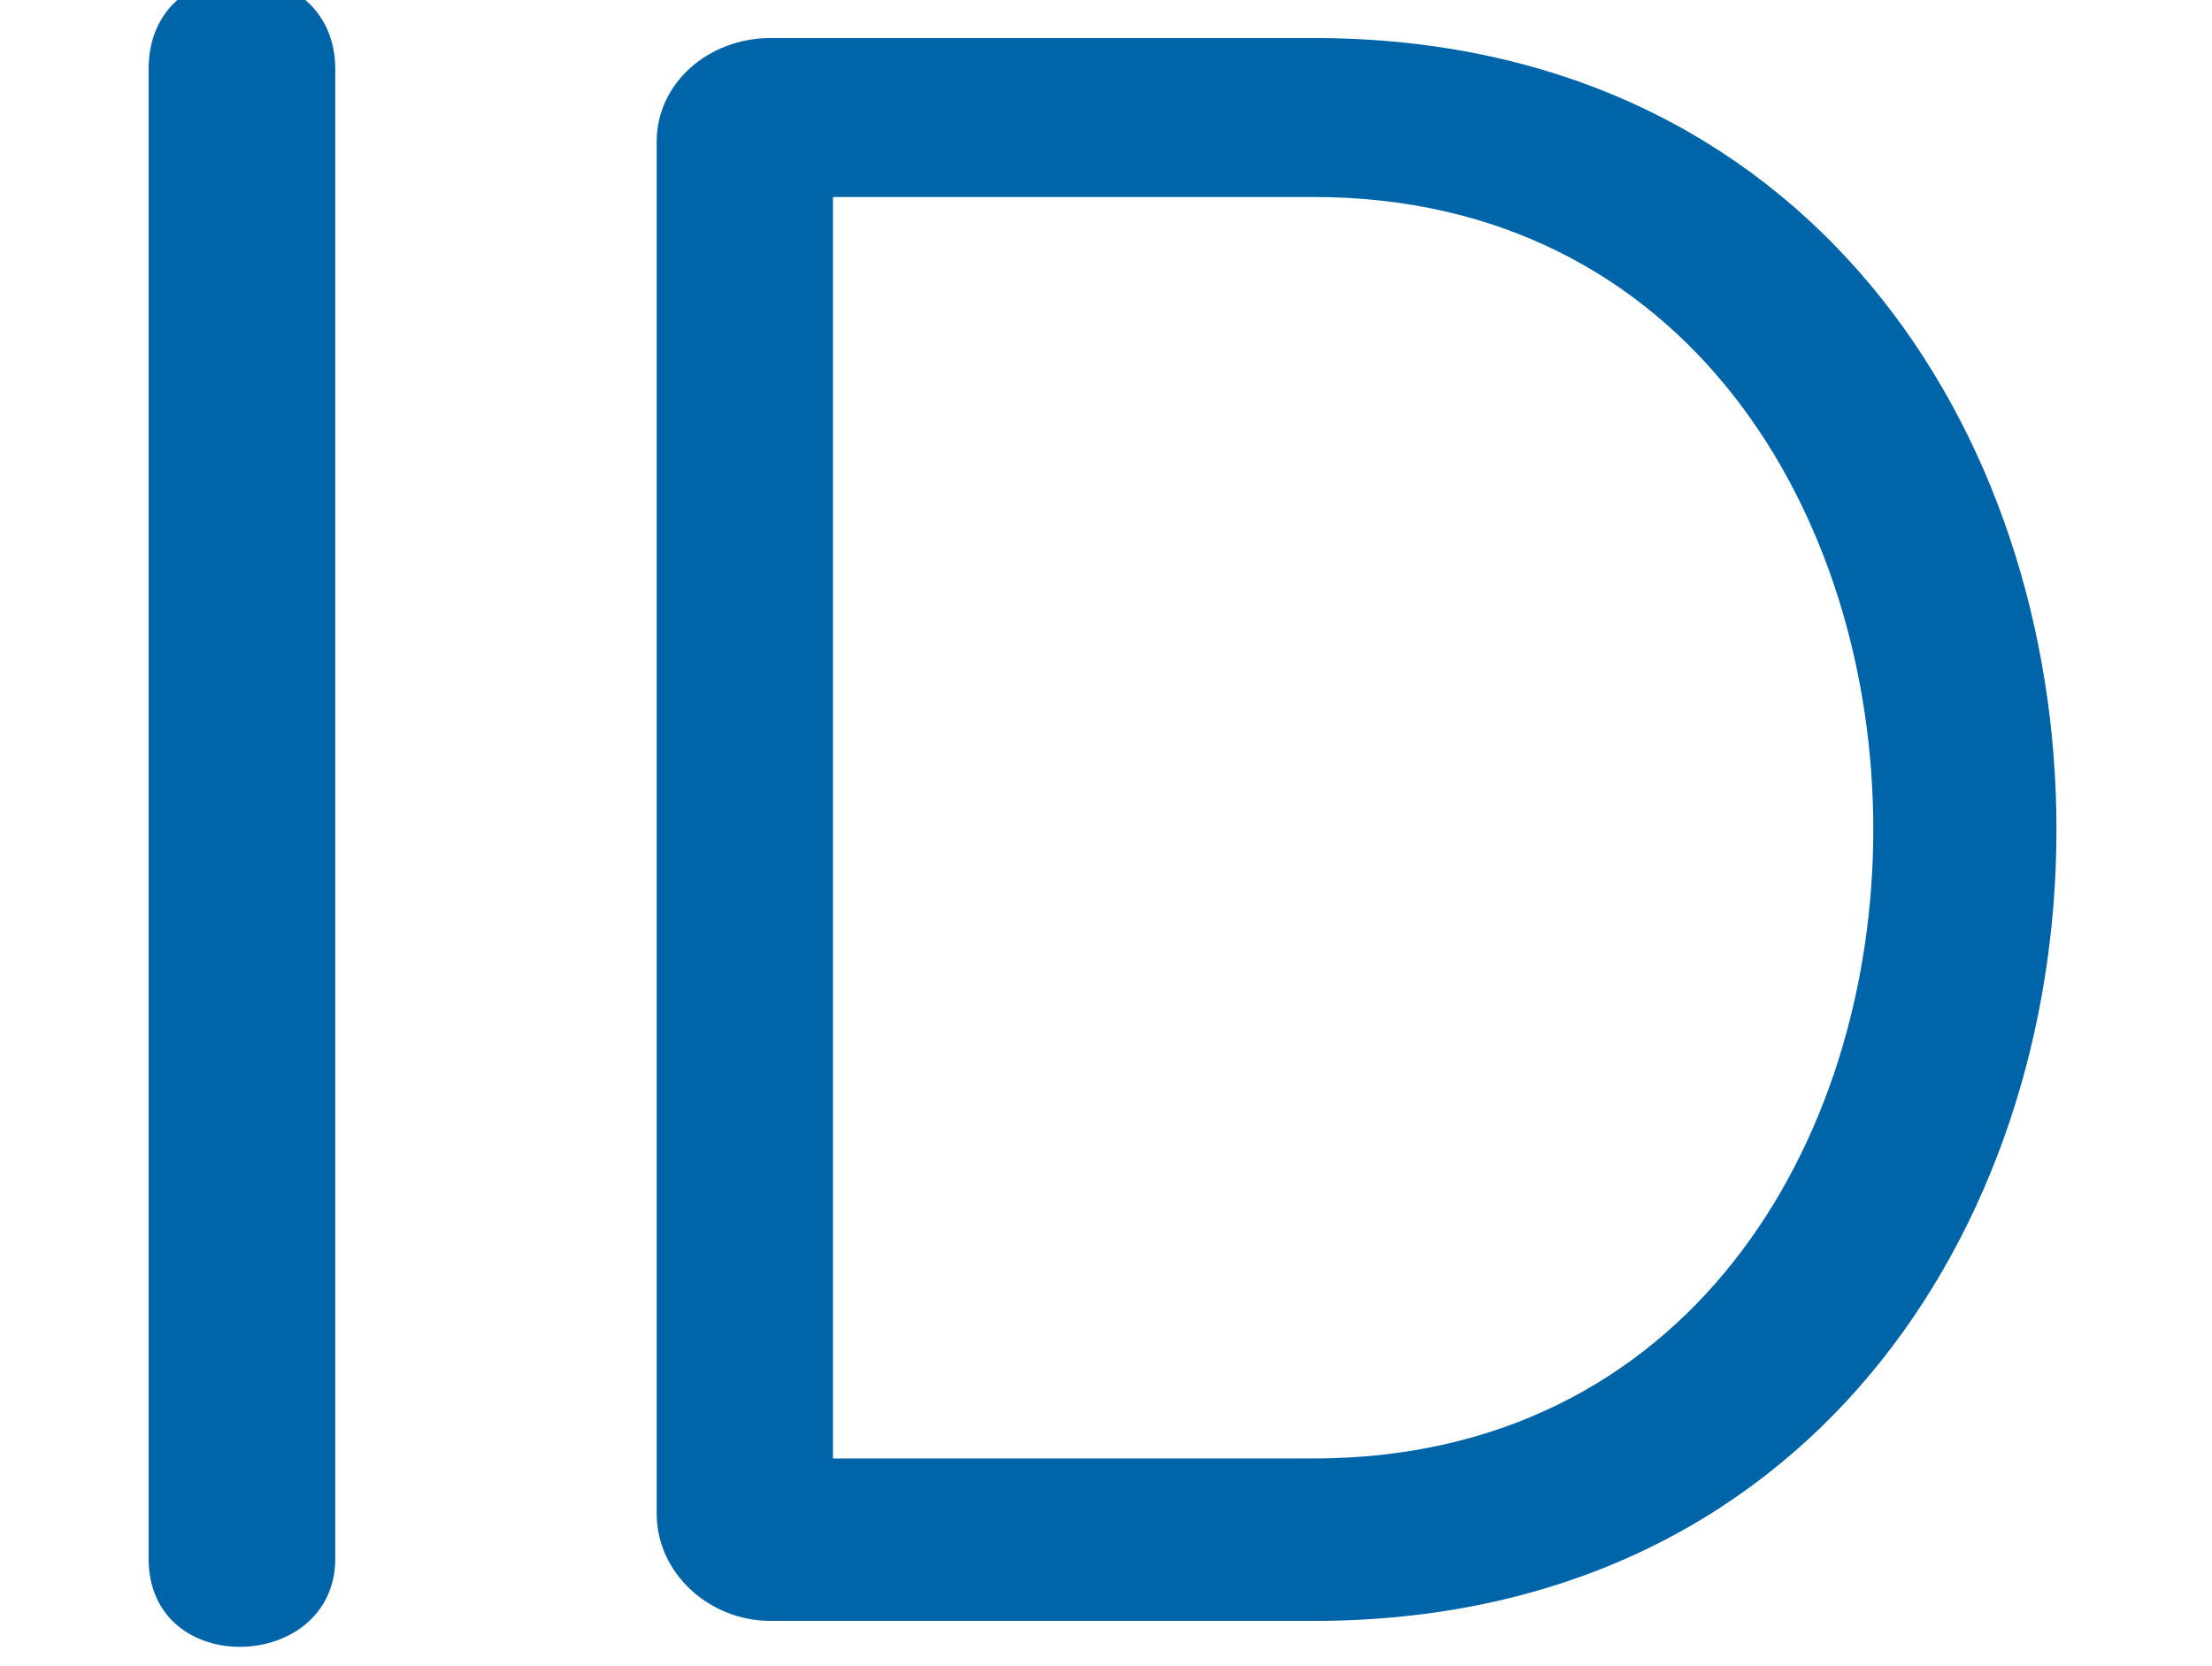
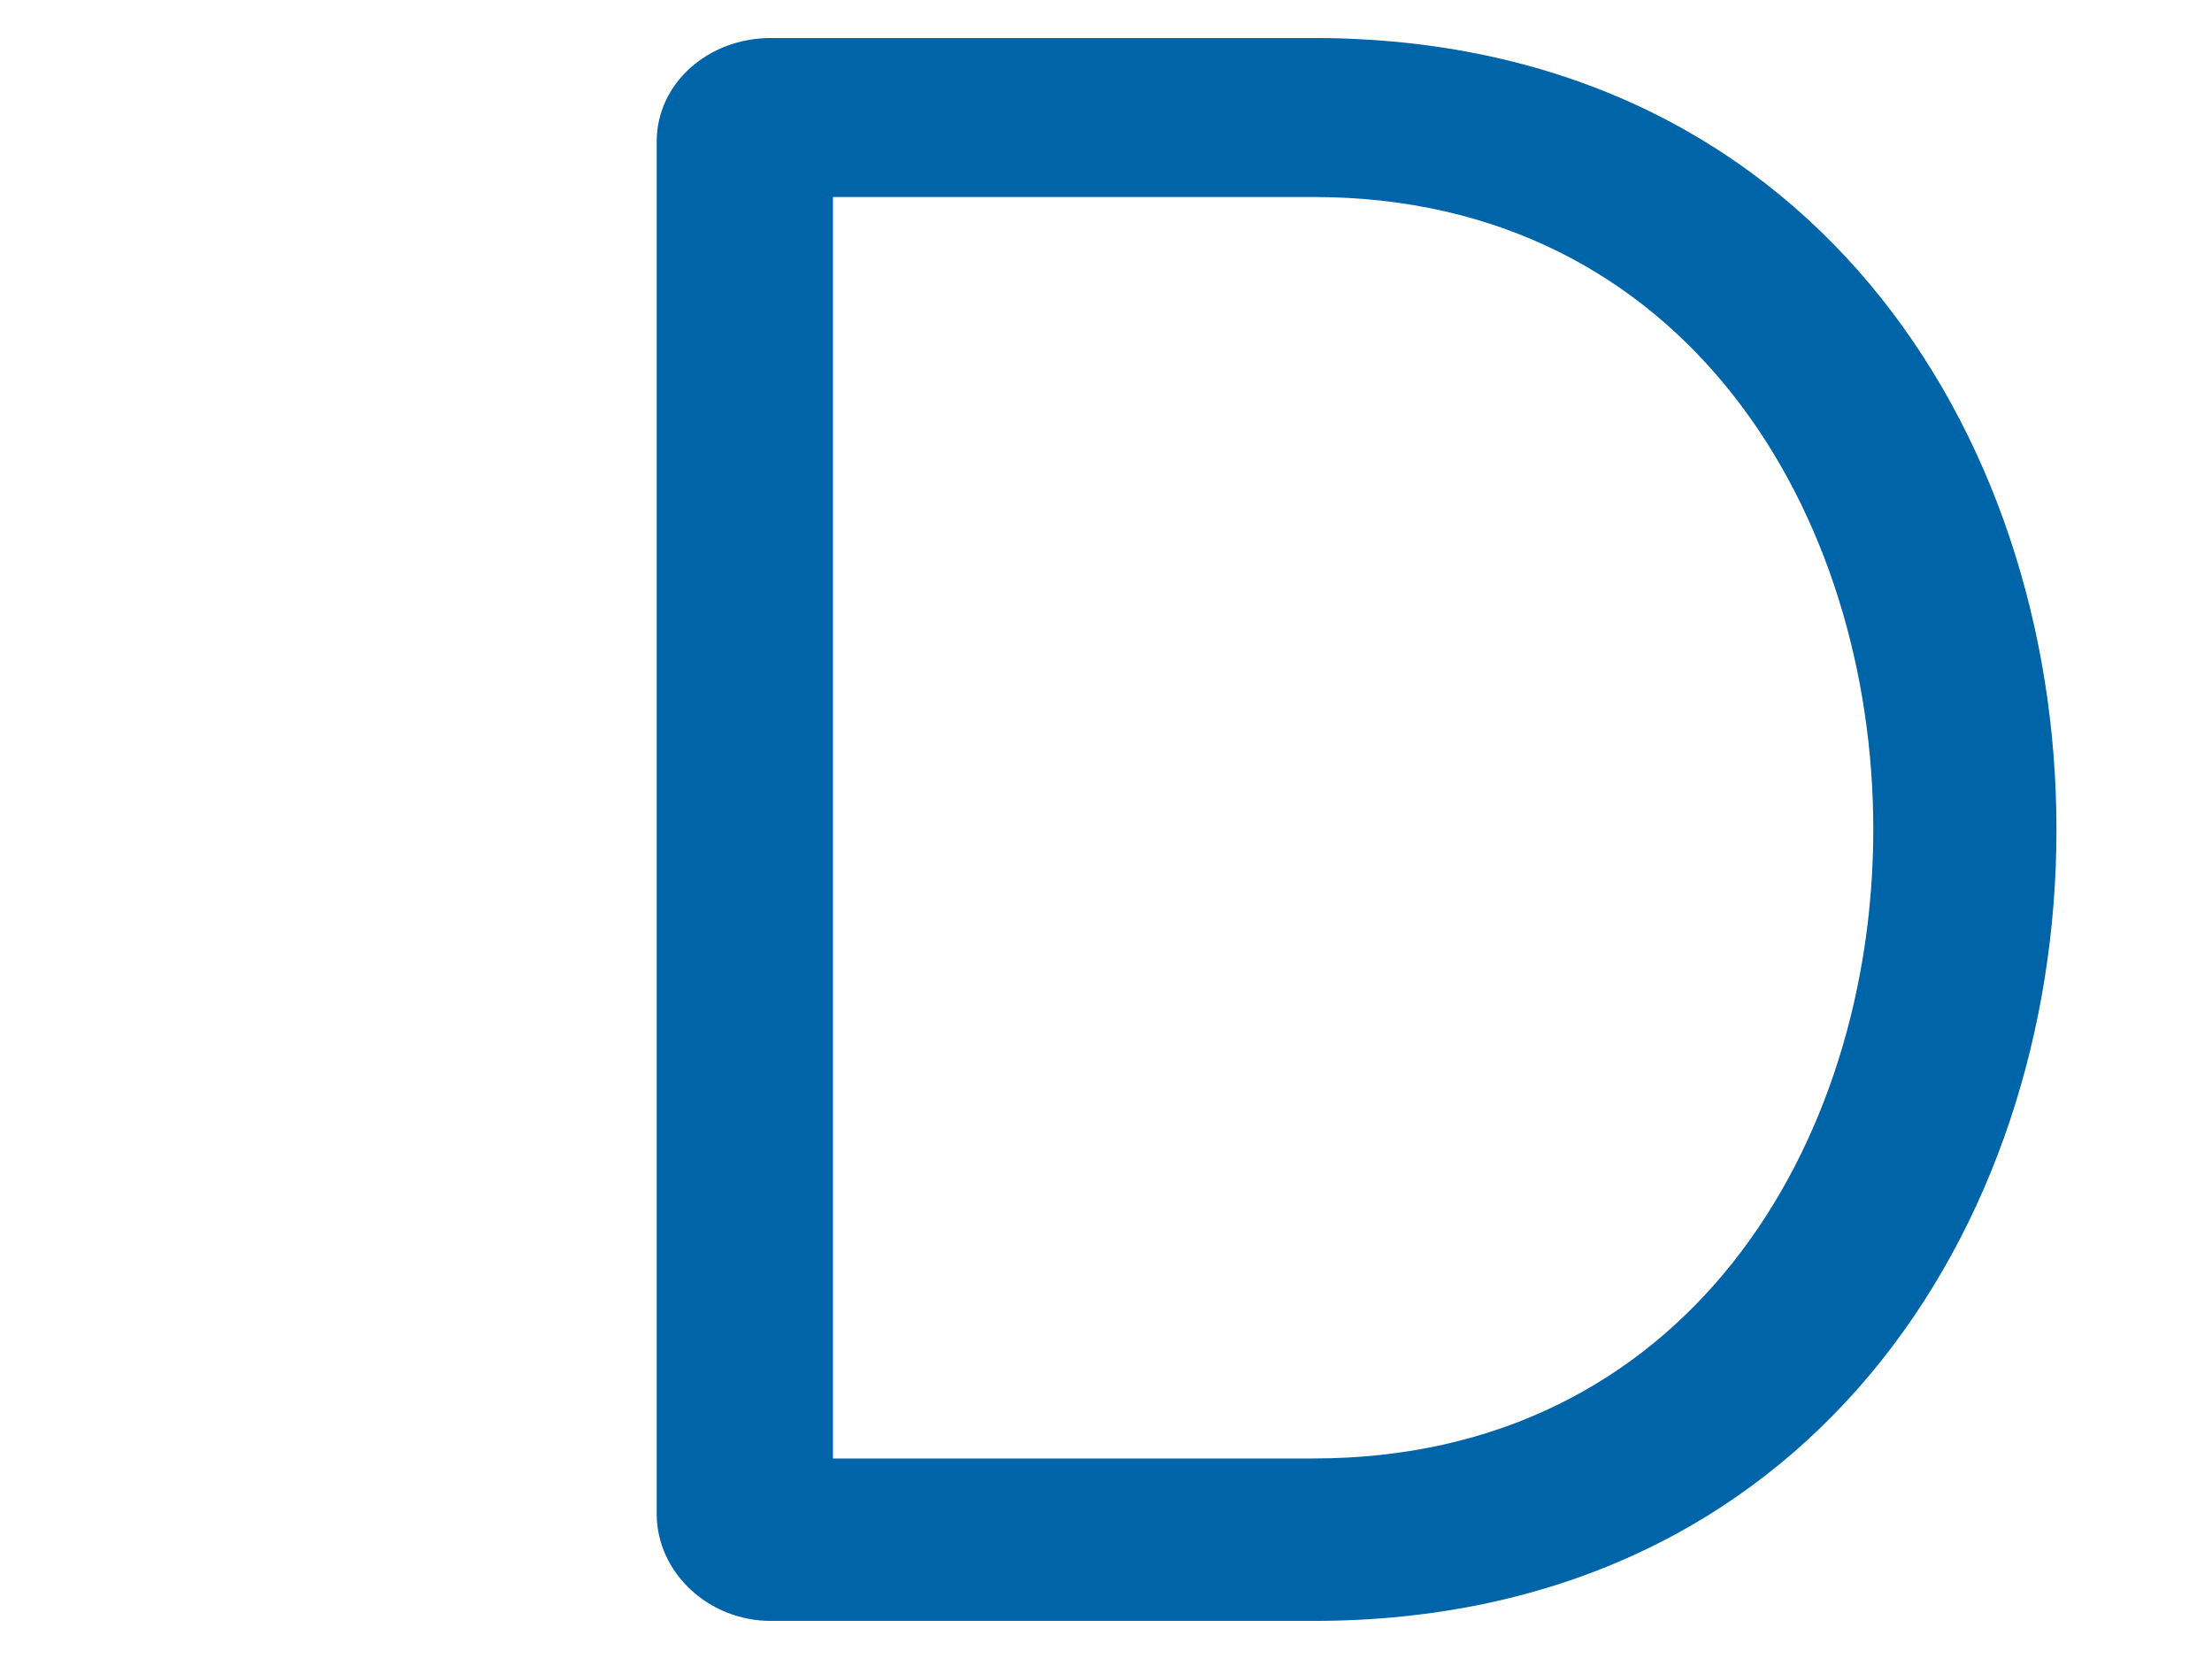
<svg xmlns="http://www.w3.org/2000/svg" version="1.1" id="Layer_1" x="0px" y="0px" viewBox="0 0 64 48.2" style="enable-background:new 0 0 64 48.2;" xml:space="preserve">
  <style type="text/css">
	.st0{fill:#0064A8;}
</style>
-   <path class="st0" d="M4.3,2c0-3.6,5.4-3.5,5.4,0v43.1c0,3.3-5.4,3.5-5.4,0C4.3,45.1,4.3,2,4.3,2z" />
  <path class="st0" d="M22.3,46.9c-1.8,0-3.3-1.4-3.3-3.1V4.1c0-1.7,1.5-3,3.3-3H38c14.3,0,21.5,11.4,21.5,22.9S52.3,46.9,38,46.9  H22.3L22.3,46.9z M24.1,42.2H38c10.8,0,16.2-9.1,16.2-18.2S48.8,5.7,38,5.7H24.1V42.2z" />
</svg>